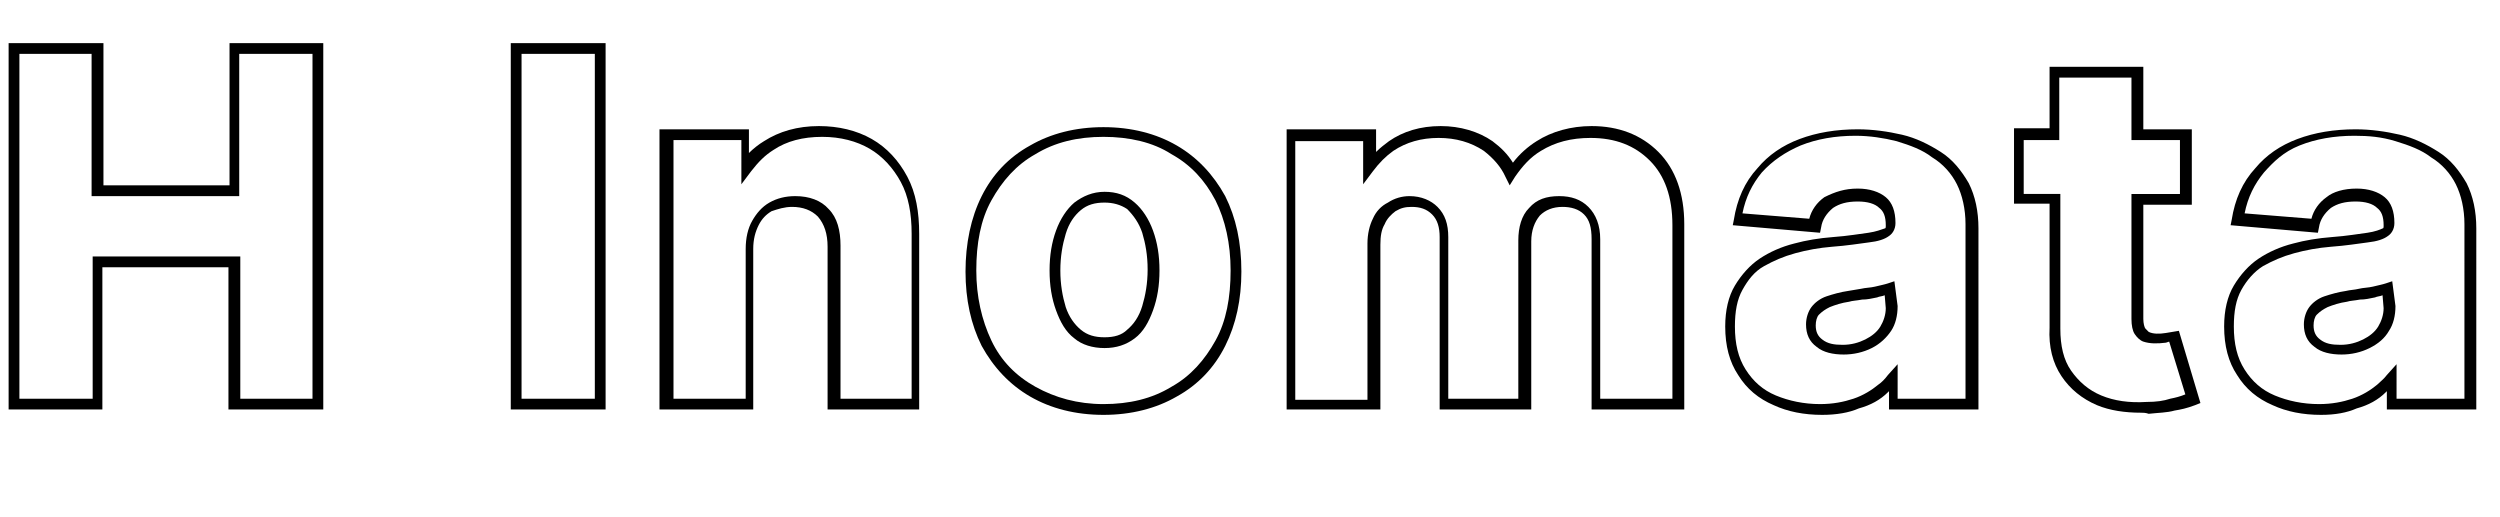
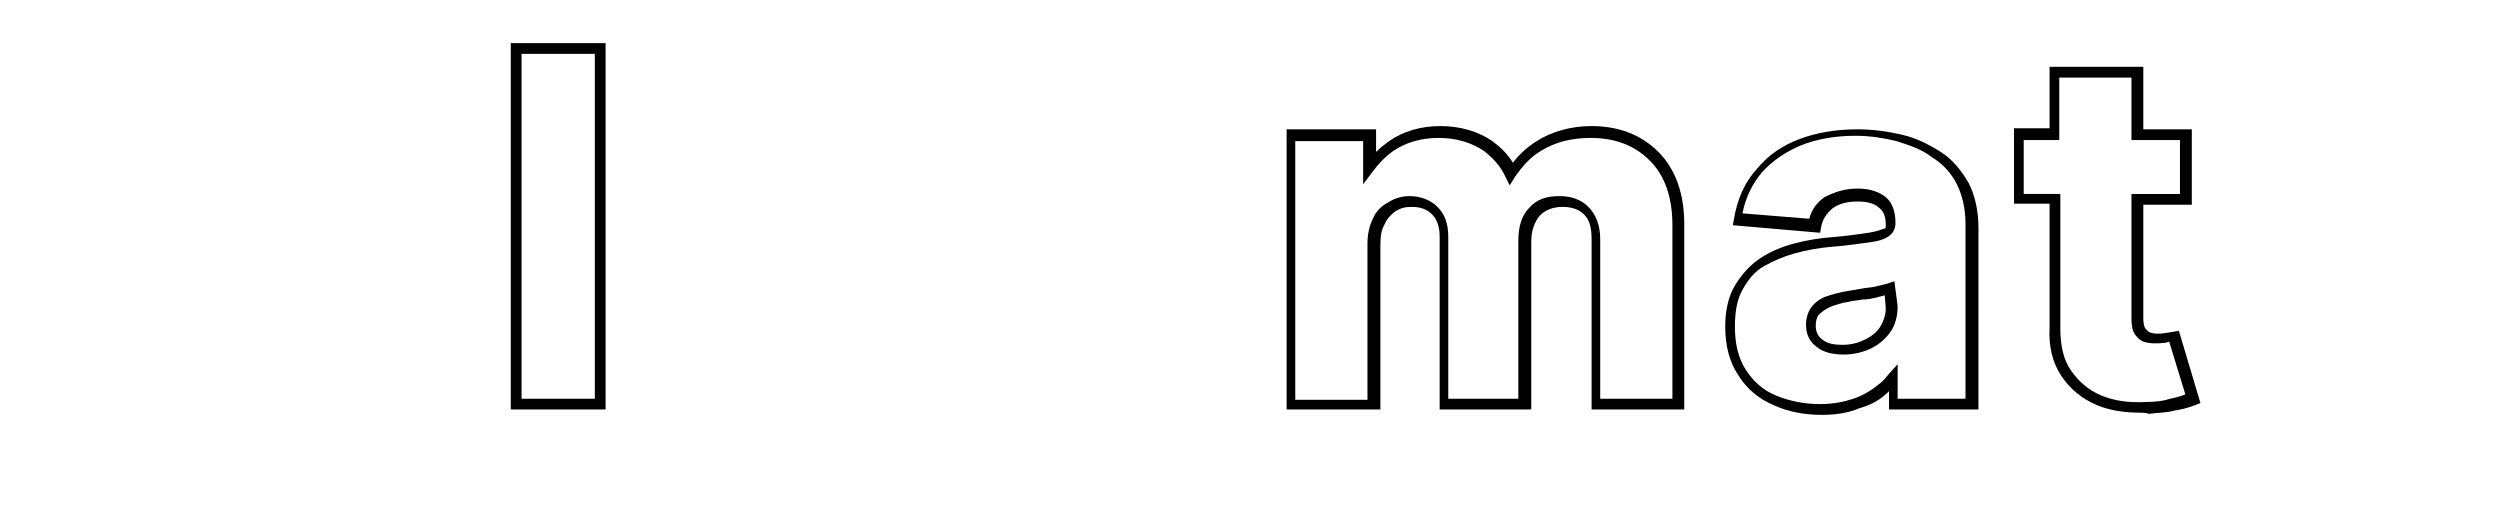
<svg xmlns="http://www.w3.org/2000/svg" version="1.1" id="H_Inomata" x="0px" y="0px" viewBox="0 0 232 48" style="enable-background:new 0 0 232 48;" xml:space="preserve">
-   <path d="M30,38h-8.8V24.8H9.5V38H0.8V4h8.8v13.2h11.7V4H30V38z M22.3,37H29V5h-6.8v13.2H8.5V5H1.8v32h6.8V23.8h13.7V37z" />
  <path d="M56.2,38h-8.8V4h8.8V38z M48.4,37h6.8V5h-6.8V37z" />
-   <path d="M85.5,38h-8.7V22.9c0-1.2-0.3-2.1-0.9-2.8c-0.6-0.6-1.4-0.9-2.4-0.9c-0.7,0-1.3,0.2-1.9,0.4c-0.5,0.3-0.9,0.7-1.2,1.3  c-0.3,0.6-0.5,1.3-0.5,2.2V38h-8.7V12h8.3v2.2c0.4-0.4,0.9-0.8,1.4-1.1c1.4-0.9,3.1-1.4,5.1-1.4c1.8,0,3.5,0.4,4.9,1.2  c1.4,0.8,2.5,2,3.3,3.5c0.8,1.5,1.1,3.3,1.1,5.3V38z M77.9,37h6.7V21.7c0-1.9-0.3-3.5-1-4.8c-0.7-1.3-1.7-2.4-2.9-3.1  c-1.2-0.7-2.7-1.1-4.4-1.1c-1.8,0-3.3,0.4-4.5,1.2c-0.8,0.5-1.4,1.1-2.1,2l-0.9,1.2V13h-6.3v24h6.7V23.1c0-1,0.2-1.9,0.6-2.6  c0.4-0.7,0.9-1.3,1.6-1.7c0.7-0.4,1.5-0.6,2.4-0.6c1.3,0,2.4,0.4,3.1,1.2c0.8,0.8,1.1,2,1.1,3.4V37z" />
-   <path d="M102.4,38.5c-2.6,0-4.9-0.6-6.8-1.7c-1.9-1.1-3.4-2.7-4.5-4.7c-1-2-1.5-4.3-1.5-6.9c0-2.6,0.5-5,1.5-7c1-2,2.5-3.6,4.5-4.7  c1.9-1.1,4.2-1.7,6.8-1.7s4.9,0.6,6.8,1.7c1.9,1.1,3.4,2.7,4.5,4.7c1,2,1.5,4.3,1.5,7c0,2.6-0.5,4.9-1.5,6.9c-1,2-2.5,3.6-4.5,4.7  C107.3,37.9,105,38.5,102.4,38.5z M102.4,12.7c-2.4,0-4.5,0.5-6.3,1.6c-1.8,1-3.1,2.5-4.1,4.3s-1.4,4-1.4,6.5c0,2.4,0.5,4.6,1.4,6.5  s2.3,3.3,4.1,4.3c1.8,1,3.9,1.6,6.3,1.6c2.4,0,4.5-0.5,6.3-1.6c1.8-1,3.1-2.5,4.1-4.3c1-1.8,1.4-4,1.4-6.5c0-2.5-0.5-4.7-1.4-6.5  c-1-1.9-2.3-3.3-4.1-4.3C107,13.2,104.8,12.7,102.4,12.7z M102.5,32.3c-1.1,0-2.1-0.3-2.8-0.9c-0.8-0.6-1.3-1.5-1.7-2.6  c-0.4-1.1-0.6-2.3-0.6-3.7s0.2-2.6,0.6-3.7c0.4-1.1,1-2,1.7-2.6c0.8-0.6,1.7-1,2.8-1c1.1,0,2,0.3,2.8,1c0.7,0.6,1.3,1.5,1.7,2.6  c0.4,1.1,0.6,2.3,0.6,3.7s-0.2,2.6-0.6,3.7s-0.9,2-1.7,2.6C104.5,32,103.6,32.3,102.5,32.3z M102.5,18.8c-0.9,0-1.6,0.2-2.2,0.7  c-0.6,0.5-1.1,1.2-1.4,2.2c-0.3,1-0.5,2.1-0.5,3.4s0.2,2.4,0.5,3.4c0.3,0.9,0.8,1.6,1.4,2.1c0.6,0.5,1.3,0.7,2.2,0.7  c0.9,0,1.6-0.2,2.1-0.7c0.6-0.5,1.1-1.2,1.4-2.2c0.3-1,0.5-2.1,0.5-3.4s-0.2-2.4-0.5-3.4c-0.3-0.9-0.8-1.6-1.4-2.2  C104,19,103.3,18.8,102.5,18.8z" />
  <path d="M156.3,38h-8.6V22.2c0-1.1-0.2-1.8-0.7-2.3c-0.5-0.5-1.2-0.7-2-0.7c-0.9,0-1.6,0.3-2.1,0.8c-0.5,0.6-0.8,1.4-0.8,2.4V38  h-8.5V22c0-0.9-0.2-1.6-0.7-2.1c-0.5-0.5-1.1-0.7-1.9-0.7c-0.6,0-1,0.1-1.5,0.4c-0.4,0.3-0.8,0.7-1,1.2c-0.3,0.5-0.4,1.1-0.4,1.9V38  h-8.7V12h8.3v2.1c0.4-0.4,0.8-0.7,1.2-1c1.3-0.9,2.9-1.4,4.8-1.4c1.8,0,3.5,0.5,4.8,1.4c0.8,0.6,1.4,1.2,1.9,2  c0.6-0.8,1.4-1.5,2.2-2c1.4-0.9,3.2-1.4,5.1-1.4c2.5,0,4.6,0.8,6.2,2.4c1.6,1.6,2.4,3.9,2.4,6.7V38z M148.6,37h6.6V20.9  c0-2.6-0.7-4.6-2.1-6c-1.4-1.4-3.2-2.1-5.5-2.1c-1.8,0-3.3,0.4-4.6,1.2c-1,0.6-1.7,1.4-2.4,2.4l-0.5,0.8l-0.4-0.8  c-0.4-0.9-1.1-1.7-2-2.4c-1.2-0.8-2.6-1.2-4.2-1.2c-1.6,0-3,0.4-4.2,1.2c-0.7,0.5-1.3,1.1-1.9,1.9l-0.9,1.2v-4h-6.3v24h6.7V22.6  c0-0.9,0.2-1.7,0.5-2.3c0.3-0.7,0.8-1.2,1.4-1.5c0.6-0.4,1.3-0.6,2-0.6c1.1,0,2,0.4,2.6,1c0.7,0.7,1,1.6,1,2.8v15h6.5V22.3  c0-1.2,0.3-2.3,1-3c0.7-0.8,1.6-1.1,2.8-1.1c1.1,0,2,0.3,2.7,1c0.7,0.7,1.1,1.7,1.1,3V37z" />
  <path d="M169.1,38.5c-1.7,0-3.2-0.3-4.5-0.9c-1.4-0.6-2.5-1.5-3.3-2.8c-0.8-1.2-1.2-2.7-1.2-4.5c0-1.5,0.3-2.8,0.9-3.8  c0.6-1,1.4-1.9,2.3-2.5c0.9-0.6,2-1.1,3.2-1.4c1.1-0.3,2.3-0.5,3.6-0.6c1.4-0.1,2.5-0.3,3.3-0.4c0.7-0.1,1.2-0.3,1.5-0.4  c0.1,0,0.1-0.1,0.1-0.3c0-0.8-0.2-1.3-0.6-1.6c-0.4-0.4-1.1-0.6-2-0.6c-1,0-1.7,0.2-2.3,0.6c-0.6,0.5-1,1.1-1.1,1.8l-0.1,0.5  l-8.1-0.7l0.1-0.5c0.3-1.9,1-3.5,2.2-4.8c1-1.2,2.3-2.1,3.9-2.7c1.6-0.6,3.4-0.9,5.4-0.9c1.4,0,2.8,0.2,4.1,0.5  c1.3,0.3,2.5,0.9,3.6,1.6c1.1,0.7,1.9,1.7,2.6,2.9c0.6,1.2,0.9,2.6,0.9,4.2V38h-8.3v-1.7c0,0,0,0-0.1,0.1c-0.7,0.7-1.6,1.2-2.7,1.5  C171.6,38.3,170.4,38.5,169.1,38.5z M172.4,17.5c1.1,0,2,0.3,2.6,0.8c0.6,0.5,0.9,1.3,0.9,2.4c0,0.6-0.3,1-0.6,1.2  c-0.4,0.3-1,0.5-1.9,0.6c-0.8,0.1-2,0.3-3.4,0.4c-1.2,0.1-2.3,0.3-3.4,0.6c-1.1,0.3-2,0.7-2.9,1.2s-1.5,1.3-2,2.2  c-0.5,0.9-0.7,2-0.7,3.4c0,1.6,0.3,2.9,1,4s1.6,1.9,2.8,2.4s2.6,0.8,4.1,0.8c1.2,0,2.2-0.2,3.1-0.5c0.9-0.3,1.7-0.8,2.3-1.3  c0.3-0.2,0.6-0.5,0.9-0.9l0.9-1V37h6.3V20.8c0-1.4-0.3-2.7-0.8-3.7c-0.5-1-1.3-1.9-2.3-2.5c-0.9-0.7-2-1.1-3.3-1.5  c-1.2-0.3-2.5-0.5-3.8-0.5c-1.9,0-3.6,0.3-5.1,0.9c-1.4,0.6-2.6,1.4-3.6,2.5c-0.9,1.1-1.5,2.3-1.8,3.8l6.2,0.5  c0.2-0.8,0.7-1.5,1.4-2C170.3,17.8,171.2,17.5,172.4,17.5z M171.1,32.9c-1,0-1.9-0.2-2.5-0.7c-0.7-0.5-1-1.2-1-2.1  c0-0.6,0.2-1.2,0.5-1.6c0.3-0.4,0.8-0.8,1.4-1c0.6-0.2,1.3-0.4,2-0.5l1.2-0.2c0.4-0.1,0.9-0.1,1.3-0.2c0.4-0.1,0.9-0.2,1.2-0.3  l0.6-0.2l0.3,2.3c0,0.9-0.2,1.7-0.6,2.3s-1,1.2-1.8,1.6C172.9,32.7,172,32.9,171.1,32.9z M174.9,27.4c-0.2,0.1-0.5,0.1-0.7,0.2  c-0.5,0.1-0.9,0.2-1.4,0.2c-0.5,0.1-0.9,0.1-1.2,0.2c-0.7,0.1-1.3,0.3-1.8,0.5c-0.4,0.2-0.7,0.4-1,0.7c-0.2,0.2-0.3,0.6-0.3,1  c0,0.6,0.2,1,0.6,1.3c0.5,0.4,1.1,0.5,1.9,0.5c0.8,0,1.5-0.2,2.1-0.5c0.6-0.3,1.1-0.7,1.4-1.2c0.3-0.5,0.5-1.1,0.5-1.7L174.9,27.4z" />
  <path d="M198.7,38.3c-1.5,0-2.9-0.2-4.1-0.7c-1.4-0.6-2.5-1.5-3.3-2.7c-0.8-1.2-1.2-2.7-1.1-4.5l0-11.5h-3.3v-7h3.3V6.2h8.7V12h4.5  v7h-4.5l0,10.6c0,0.4,0.1,0.8,0.2,0.9c0.1,0.1,0.2,0.2,0.3,0.3c0.4,0.2,1,0.2,1.6,0.1l1.2-0.2l2,6.7l-0.5,0.2  c-0.8,0.3-1.3,0.4-1.9,0.5c-0.7,0.2-1.5,0.2-2.4,0.3C199.1,38.3,198.9,38.3,198.7,38.3z M187.9,18h3.3l0,12.5c0,1.6,0.3,2.9,1,3.9  c0.7,1,1.6,1.8,2.8,2.3s2.6,0.7,4.2,0.6c0.9,0,1.6-0.1,2.2-0.3c0.5-0.1,0.9-0.2,1.4-0.4l-1.5-4.9l-0.3,0.1c-0.8,0.1-1.5,0.1-2.1-0.1  c-0.3-0.1-0.6-0.4-0.8-0.7c-0.2-0.3-0.3-0.8-0.3-1.4l0-11.6h4.5v-5h-4.5V7.2h-6.7V13h-3.3V18z" />
-   <path d="M215.4,38.5c-1.7,0-3.2-0.3-4.5-0.9c-1.4-0.6-2.5-1.5-3.3-2.8c-0.8-1.2-1.2-2.7-1.2-4.5c0-1.5,0.3-2.8,0.9-3.8  c0.6-1,1.4-1.9,2.3-2.5c0.9-0.6,2-1.1,3.2-1.4c1.1-0.3,2.3-0.5,3.6-0.6c1.4-0.1,2.5-0.3,3.3-0.4c0.7-0.1,1.2-0.3,1.4-0.4  c0.1,0,0.1-0.1,0.1-0.3c0-0.8-0.2-1.3-0.6-1.6c-0.4-0.4-1.1-0.6-2-0.6c-1,0-1.7,0.2-2.3,0.6c-0.6,0.5-1,1.1-1.1,1.8l-0.1,0.5  l-8.1-0.7l0.1-0.5c0.3-1.9,1-3.5,2.2-4.8c1-1.2,2.3-2.1,3.9-2.7c1.6-0.6,3.4-0.9,5.4-0.9c1.4,0,2.8,0.2,4.1,0.5  c1.3,0.3,2.5,0.9,3.6,1.6c1.1,0.7,1.9,1.7,2.6,2.9c0.6,1.2,0.9,2.6,0.9,4.2V38h-8.3v-1.7c0,0,0,0-0.1,0.1c-0.7,0.7-1.6,1.2-2.7,1.5  C217.8,38.3,216.7,38.5,215.4,38.5z M218.7,17.5c1.1,0,2,0.3,2.6,0.8s0.9,1.3,0.9,2.4c0,0.6-0.3,1-0.6,1.2c-0.4,0.3-1,0.5-1.9,0.6  c-0.8,0.1-2,0.3-3.4,0.4c-1.2,0.1-2.3,0.3-3.4,0.6c-1.1,0.3-2,0.7-2.9,1.2c-0.8,0.5-1.5,1.3-2,2.2c-0.5,0.9-0.7,2-0.7,3.4  c0,1.6,0.3,2.9,1,4c0.7,1.1,1.6,1.9,2.8,2.4s2.6,0.8,4.1,0.8c1.2,0,2.2-0.2,3.1-0.5c0.9-0.3,1.7-0.8,2.3-1.3  c0.3-0.3,0.6-0.5,0.9-0.9l0.9-1V37h6.3V20.8c0-1.4-0.3-2.7-0.8-3.7c-0.5-1-1.3-1.9-2.3-2.5c-0.9-0.7-2-1.1-3.3-1.5s-2.5-0.5-3.8-0.5  c-1.9,0-3.6,0.3-5.1,0.9S211,15,210.1,16c-0.9,1.1-1.5,2.3-1.8,3.8l6.2,0.5c0.2-0.8,0.7-1.5,1.4-2C216.5,17.8,217.5,17.5,218.7,17.5  z M217.3,32.9c-1,0-1.9-0.2-2.5-0.7c-0.7-0.5-1-1.2-1-2.1c0-0.6,0.2-1.2,0.5-1.6c0.3-0.4,0.8-0.8,1.4-1c0.6-0.2,1.3-0.4,2-0.5  c0.4-0.1,0.8-0.1,1.2-0.2c0.4-0.1,0.9-0.1,1.3-0.2c0.4-0.1,0.9-0.2,1.2-0.3l0.6-0.2l0.3,2.3c0,0.9-0.2,1.7-0.6,2.3  c-0.4,0.7-1,1.2-1.8,1.6C219.1,32.7,218.2,32.9,217.3,32.9z M221.1,27.4c-0.2,0.1-0.5,0.1-0.7,0.2c-0.5,0.1-0.9,0.2-1.4,0.2  c-0.5,0.1-0.9,0.1-1.2,0.2c-0.7,0.1-1.3,0.3-1.8,0.5c-0.4,0.2-0.7,0.4-1,0.7c-0.2,0.2-0.3,0.6-0.3,1c0,0.6,0.2,1,0.6,1.3  c0.5,0.4,1.1,0.5,1.9,0.5c0.8,0,1.5-0.2,2.1-0.5c0.6-0.3,1.1-0.7,1.4-1.2c0.3-0.5,0.5-1.1,0.5-1.7L221.1,27.4z" />
</svg>